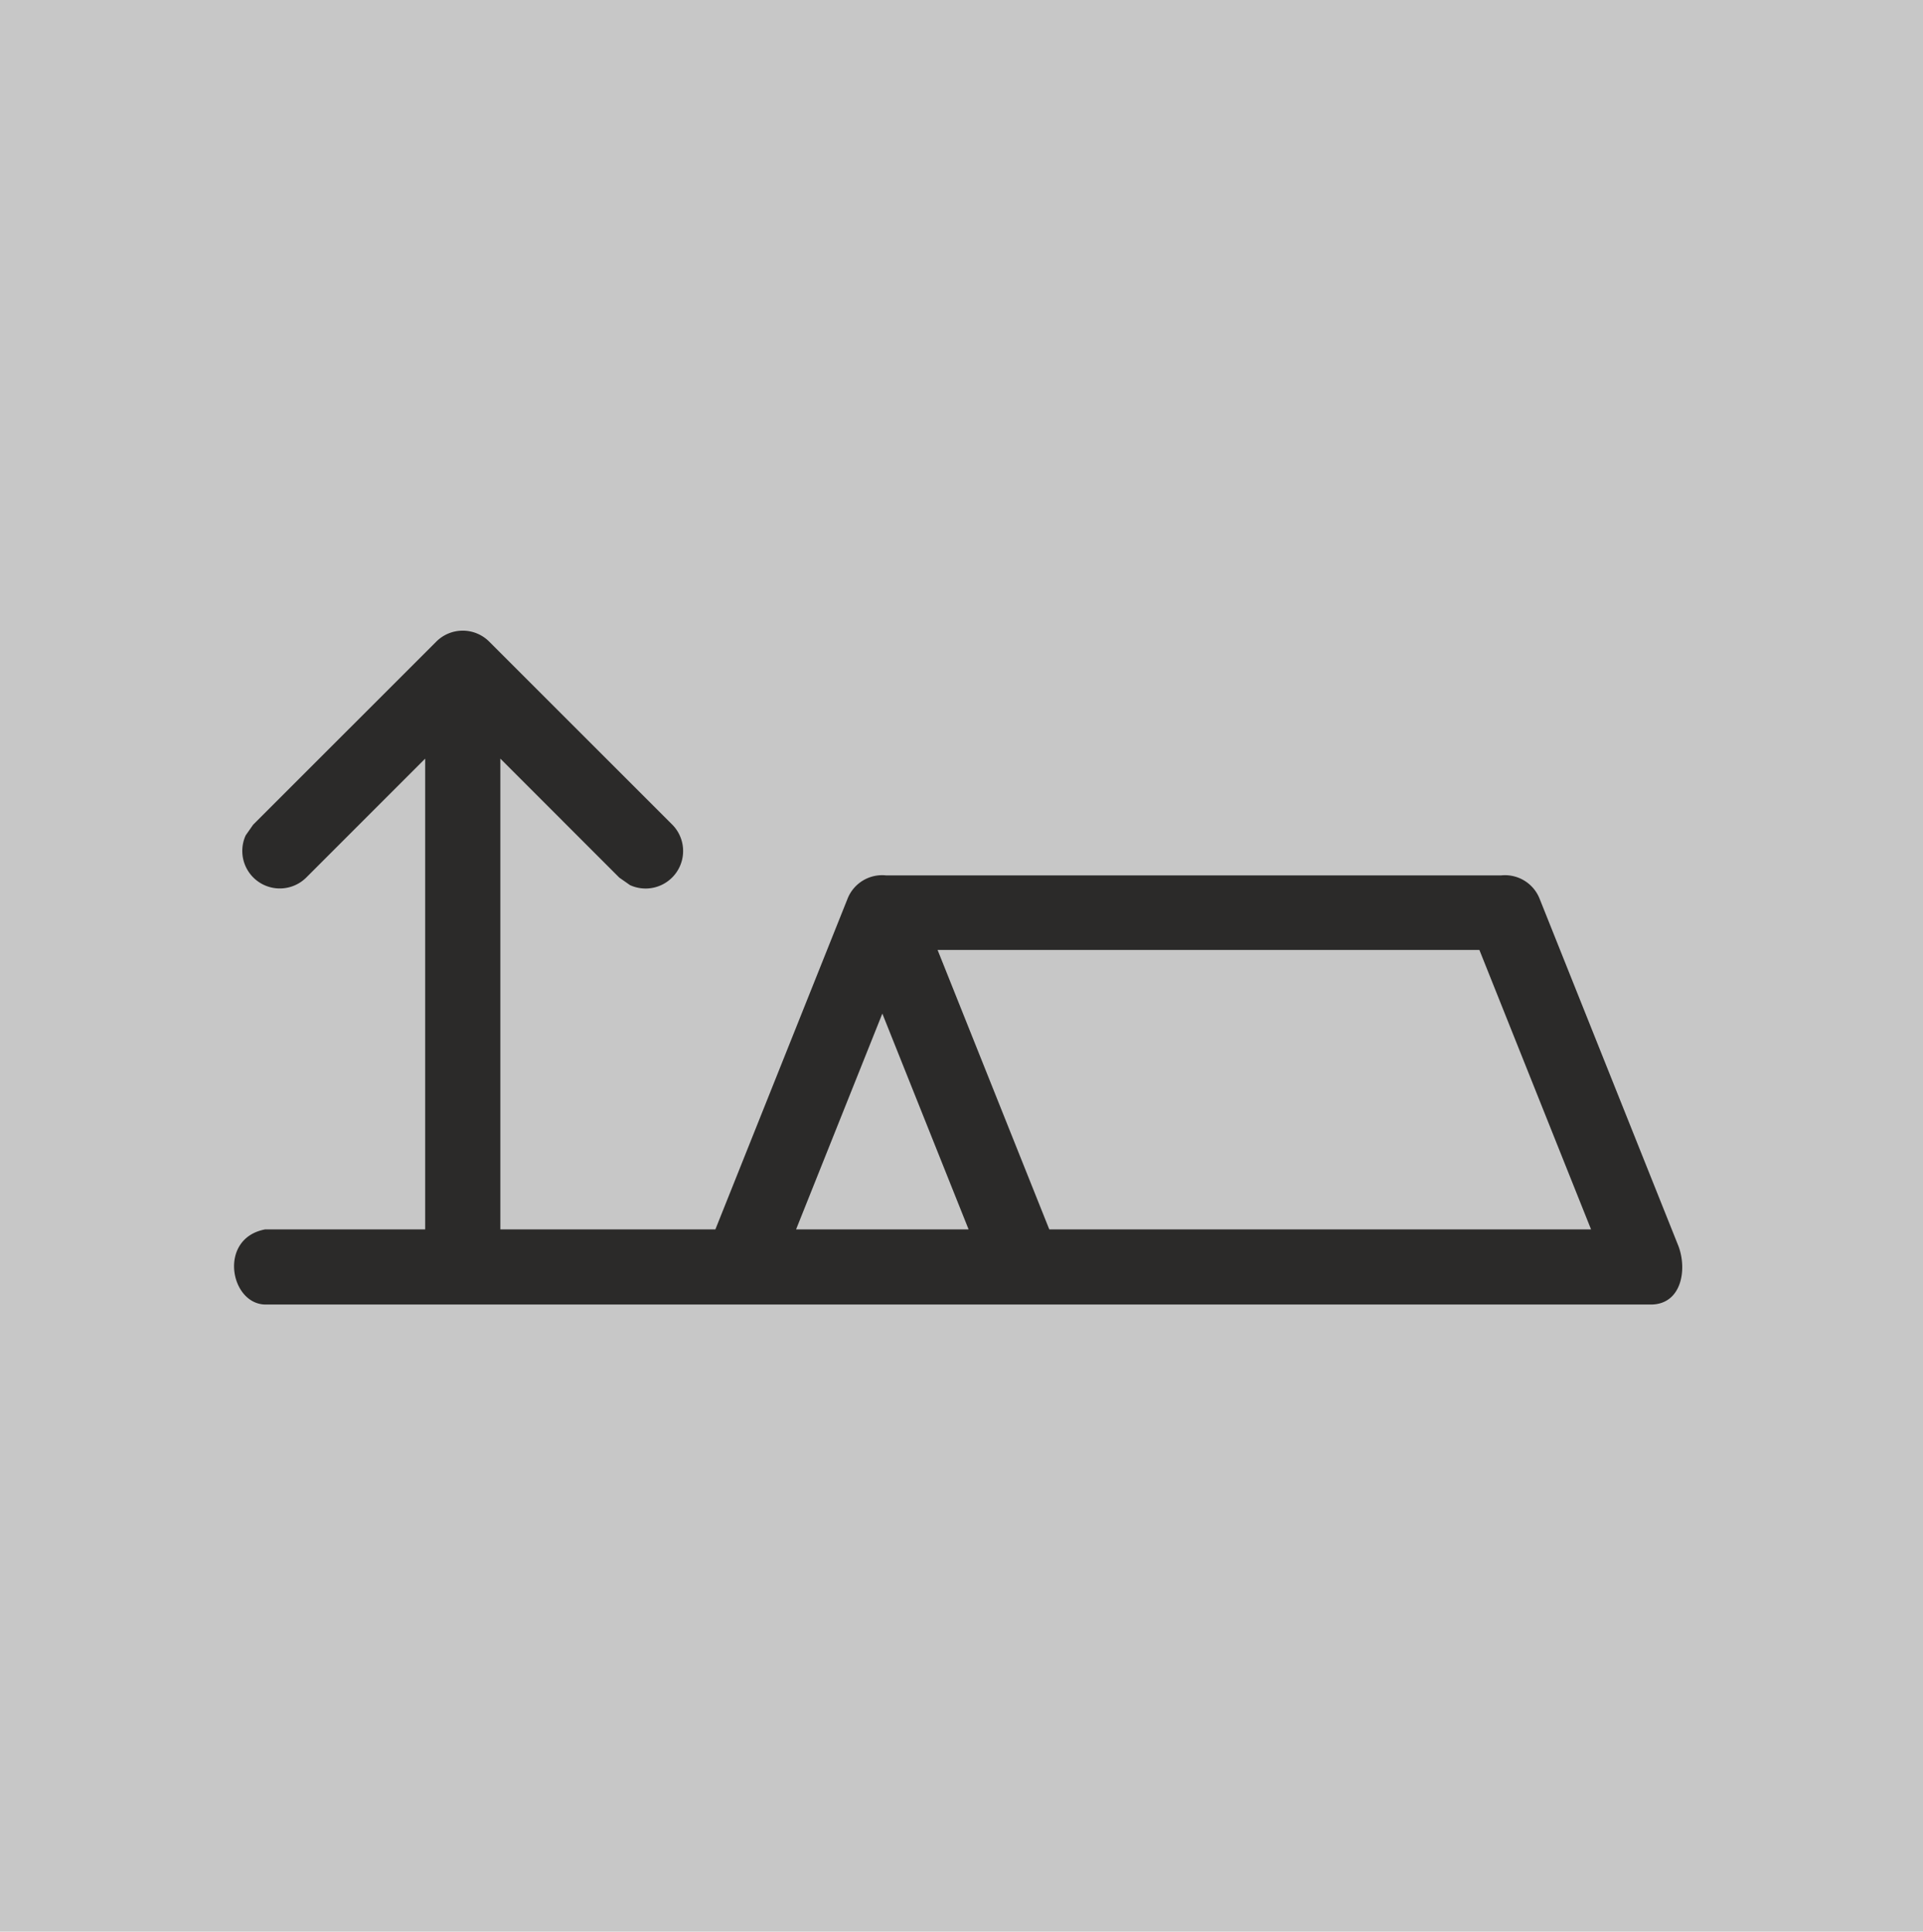
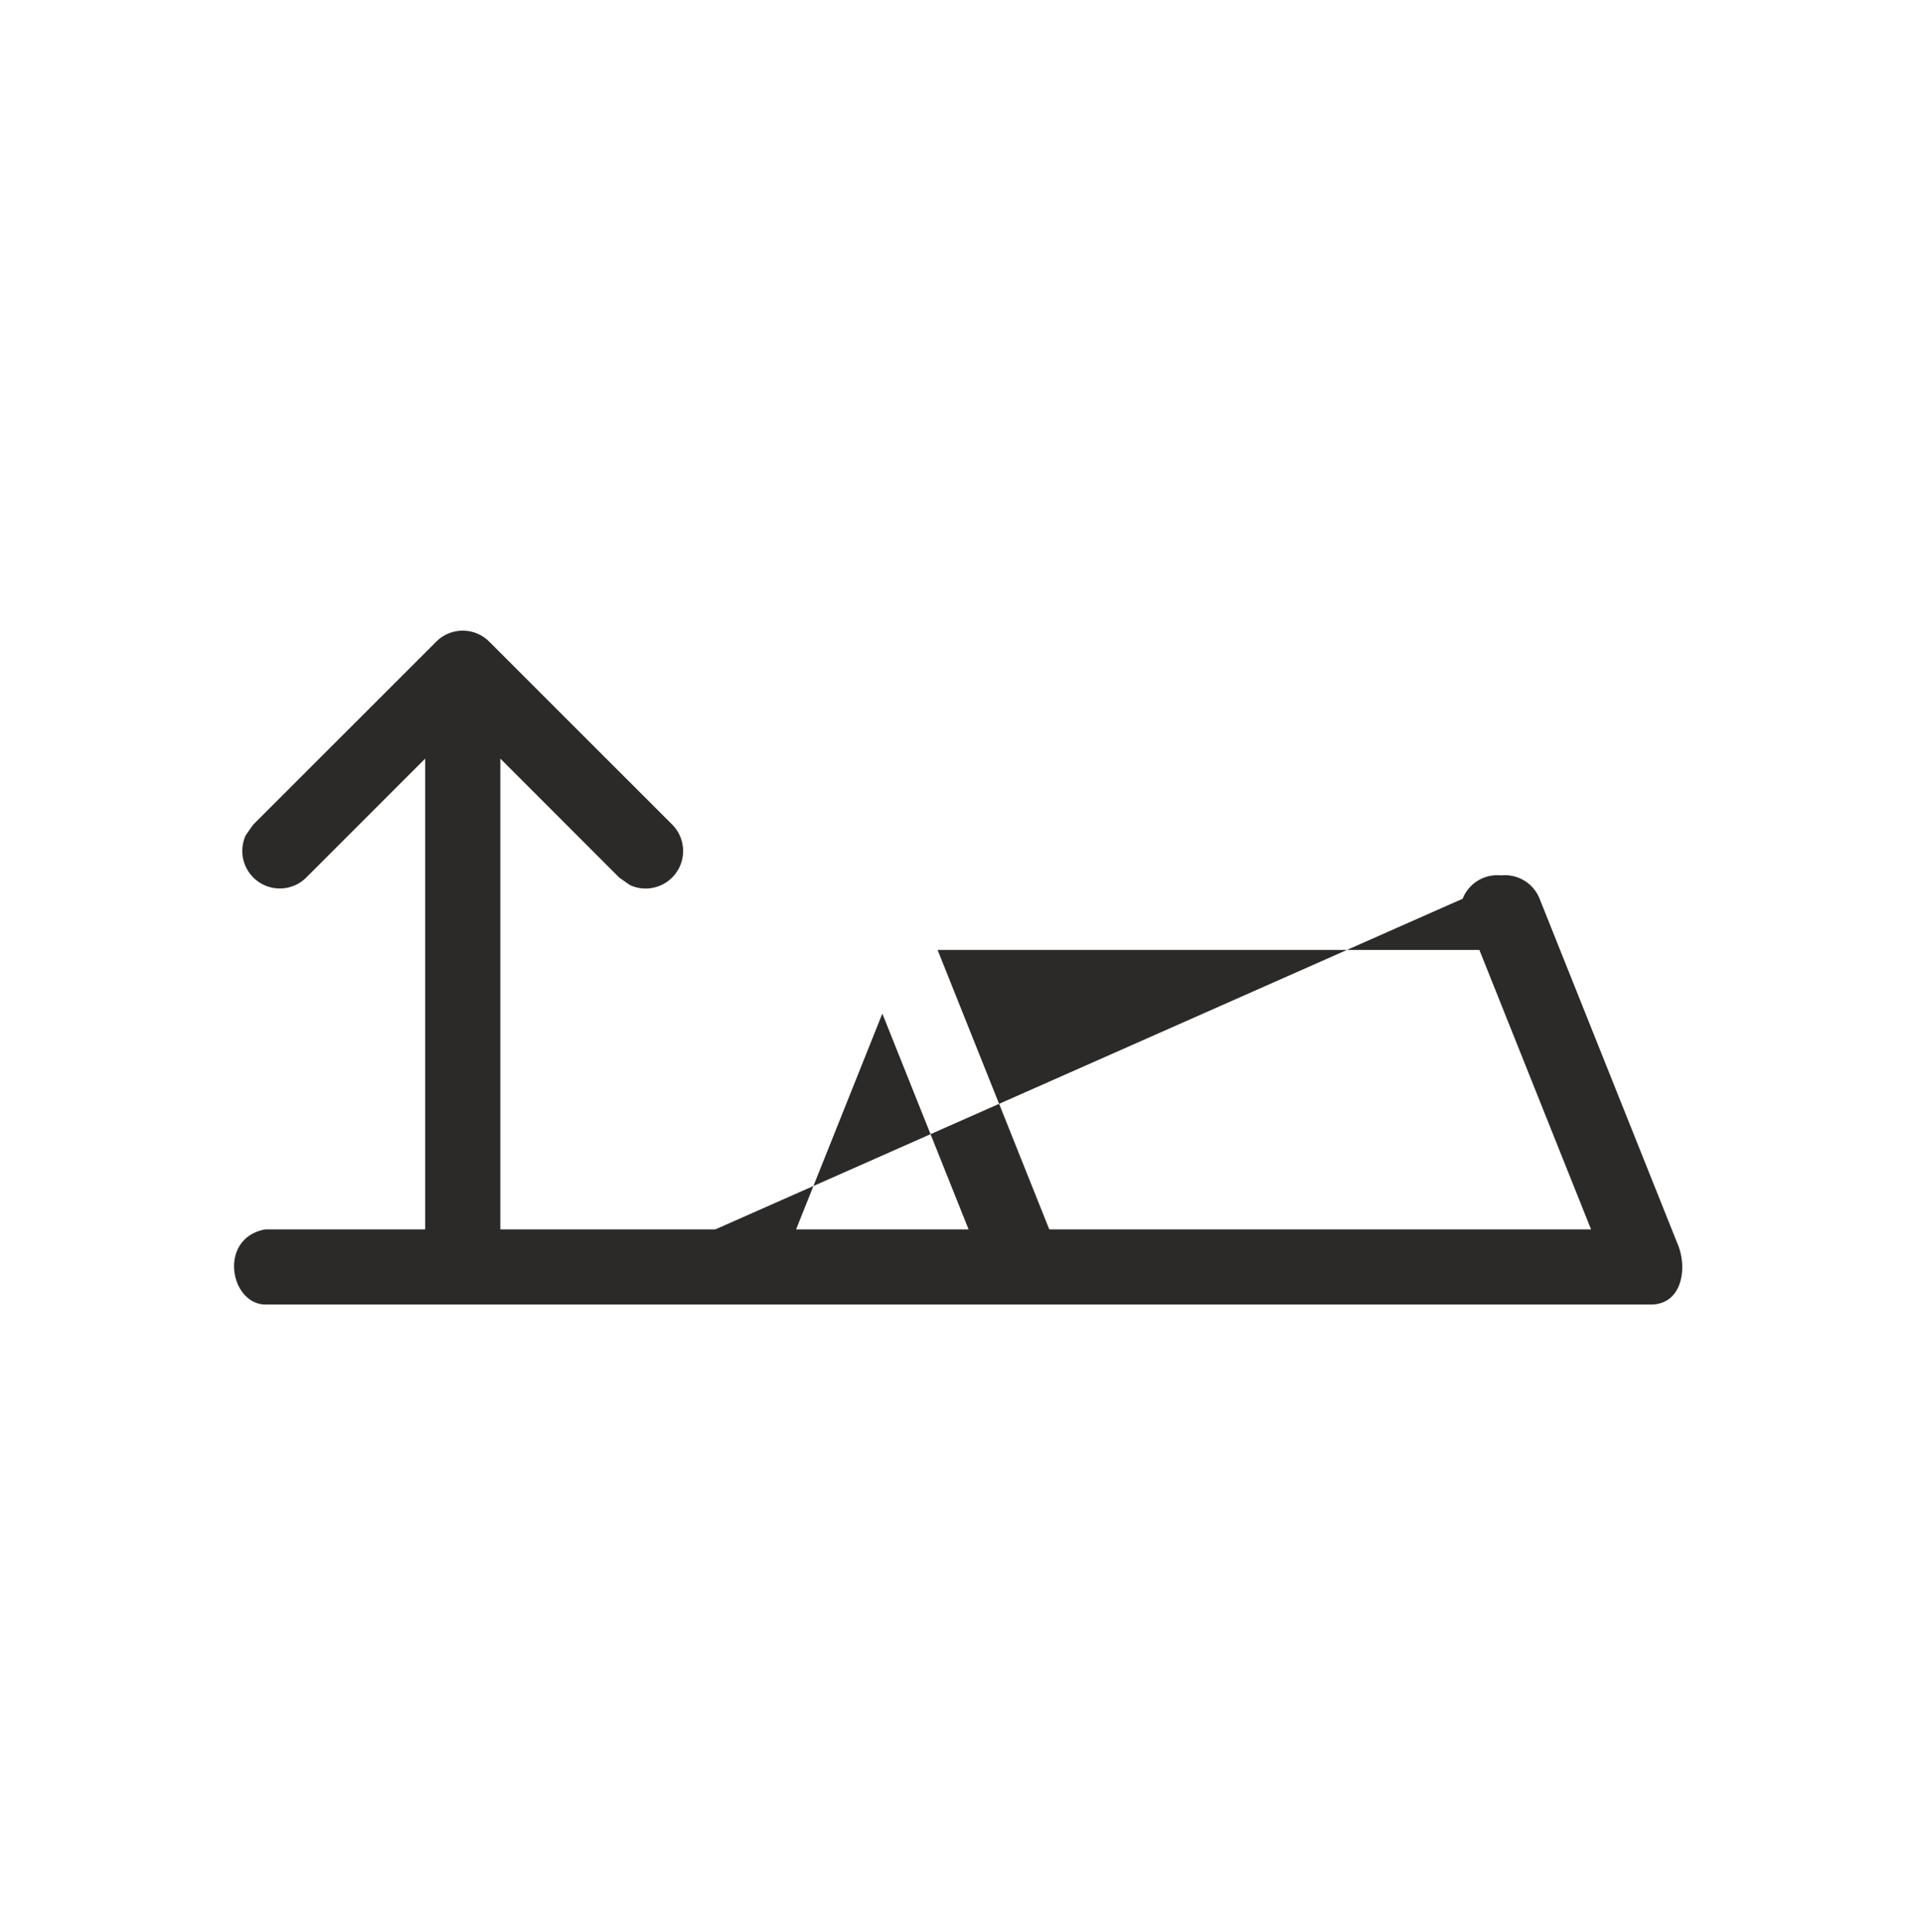
<svg xmlns="http://www.w3.org/2000/svg" width="217" height="218" viewBox="0 0 217 218">
  <g id="Group_4" data-name="Group 4" transform="translate(-1065 -424)">
-     <rect id="Rectangle_7" data-name="Rectangle 7" width="217" height="218" transform="translate(1065 424)" fill="#c7c7c7" />
    <g id="Layer_x0020_1" transform="translate(-106217.539 -48678.883)">
-       <path id="_261626240" d="M30,14.5,43.425,27.931l1.209.846a4.233,4.233,0,0,0,4.77-6.825L28.748,1.3a4.222,4.222,0,0,0-5.982,0L2.109,21.952l-.846,1.209a4.233,4.233,0,0,0,6.825,4.77L21.517,14.5V67.627H3.478c-5.357.982-4,8.428,0,8.482H159.941c3.324-.09,4-3.884,3.014-6.563L147.276,30.315a4.206,4.206,0,0,0-4.344-2.637H73.523a4.2,4.2,0,0,0-4.344,2.637L54.267,67.627H30V14.505ZM91.944,67.627,79.34,36.09h61.139l12.6,31.537H91.944Zm-28.571,0,9.733-24.354,9.733,24.354Z" transform="translate(107309 49174)" fill="#2b2a29" />
+       <path id="_261626240" d="M30,14.5,43.425,27.931l1.209.846a4.233,4.233,0,0,0,4.77-6.825L28.748,1.3a4.222,4.222,0,0,0-5.982,0L2.109,21.952l-.846,1.209a4.233,4.233,0,0,0,6.825,4.77L21.517,14.5V67.627H3.478c-5.357.982-4,8.428,0,8.482H159.941c3.324-.09,4-3.884,3.014-6.563L147.276,30.315a4.206,4.206,0,0,0-4.344-2.637a4.2,4.2,0,0,0-4.344,2.637L54.267,67.627H30V14.505ZM91.944,67.627,79.34,36.09h61.139l12.6,31.537H91.944Zm-28.571,0,9.733-24.354,9.733,24.354Z" transform="translate(107309 49174)" fill="#2b2a29" />
    </g>
  </g>
</svg>